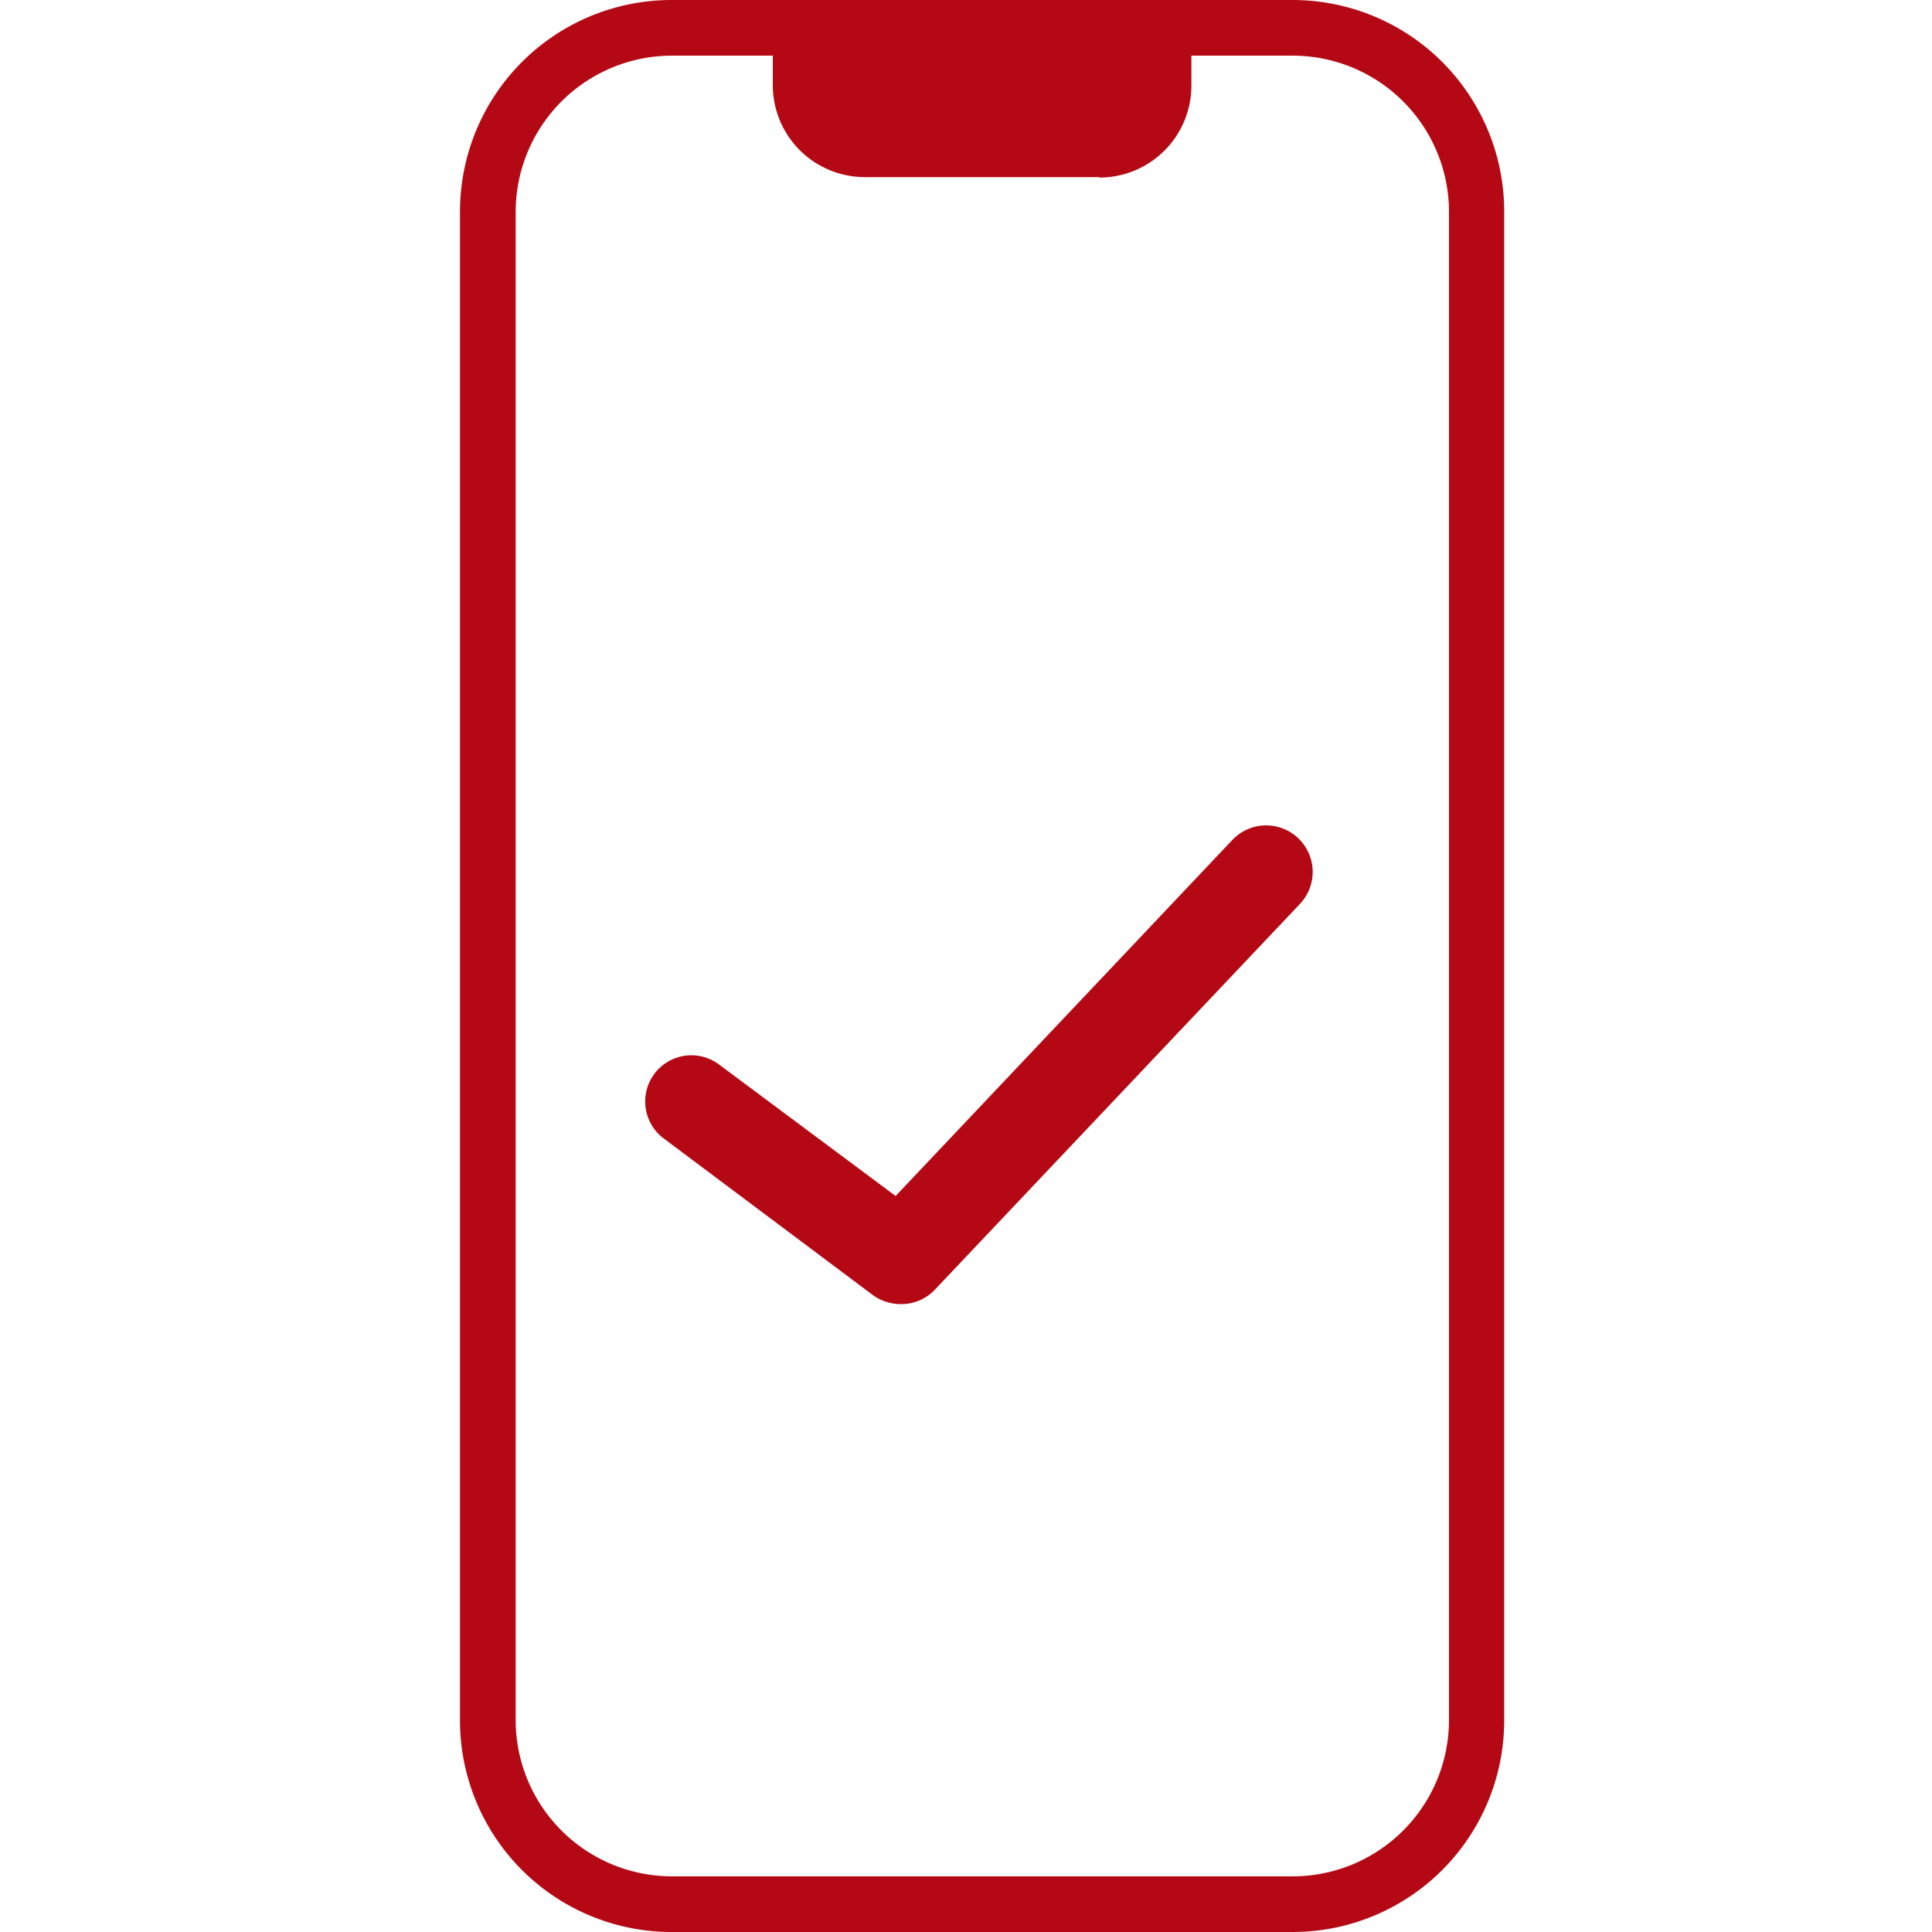
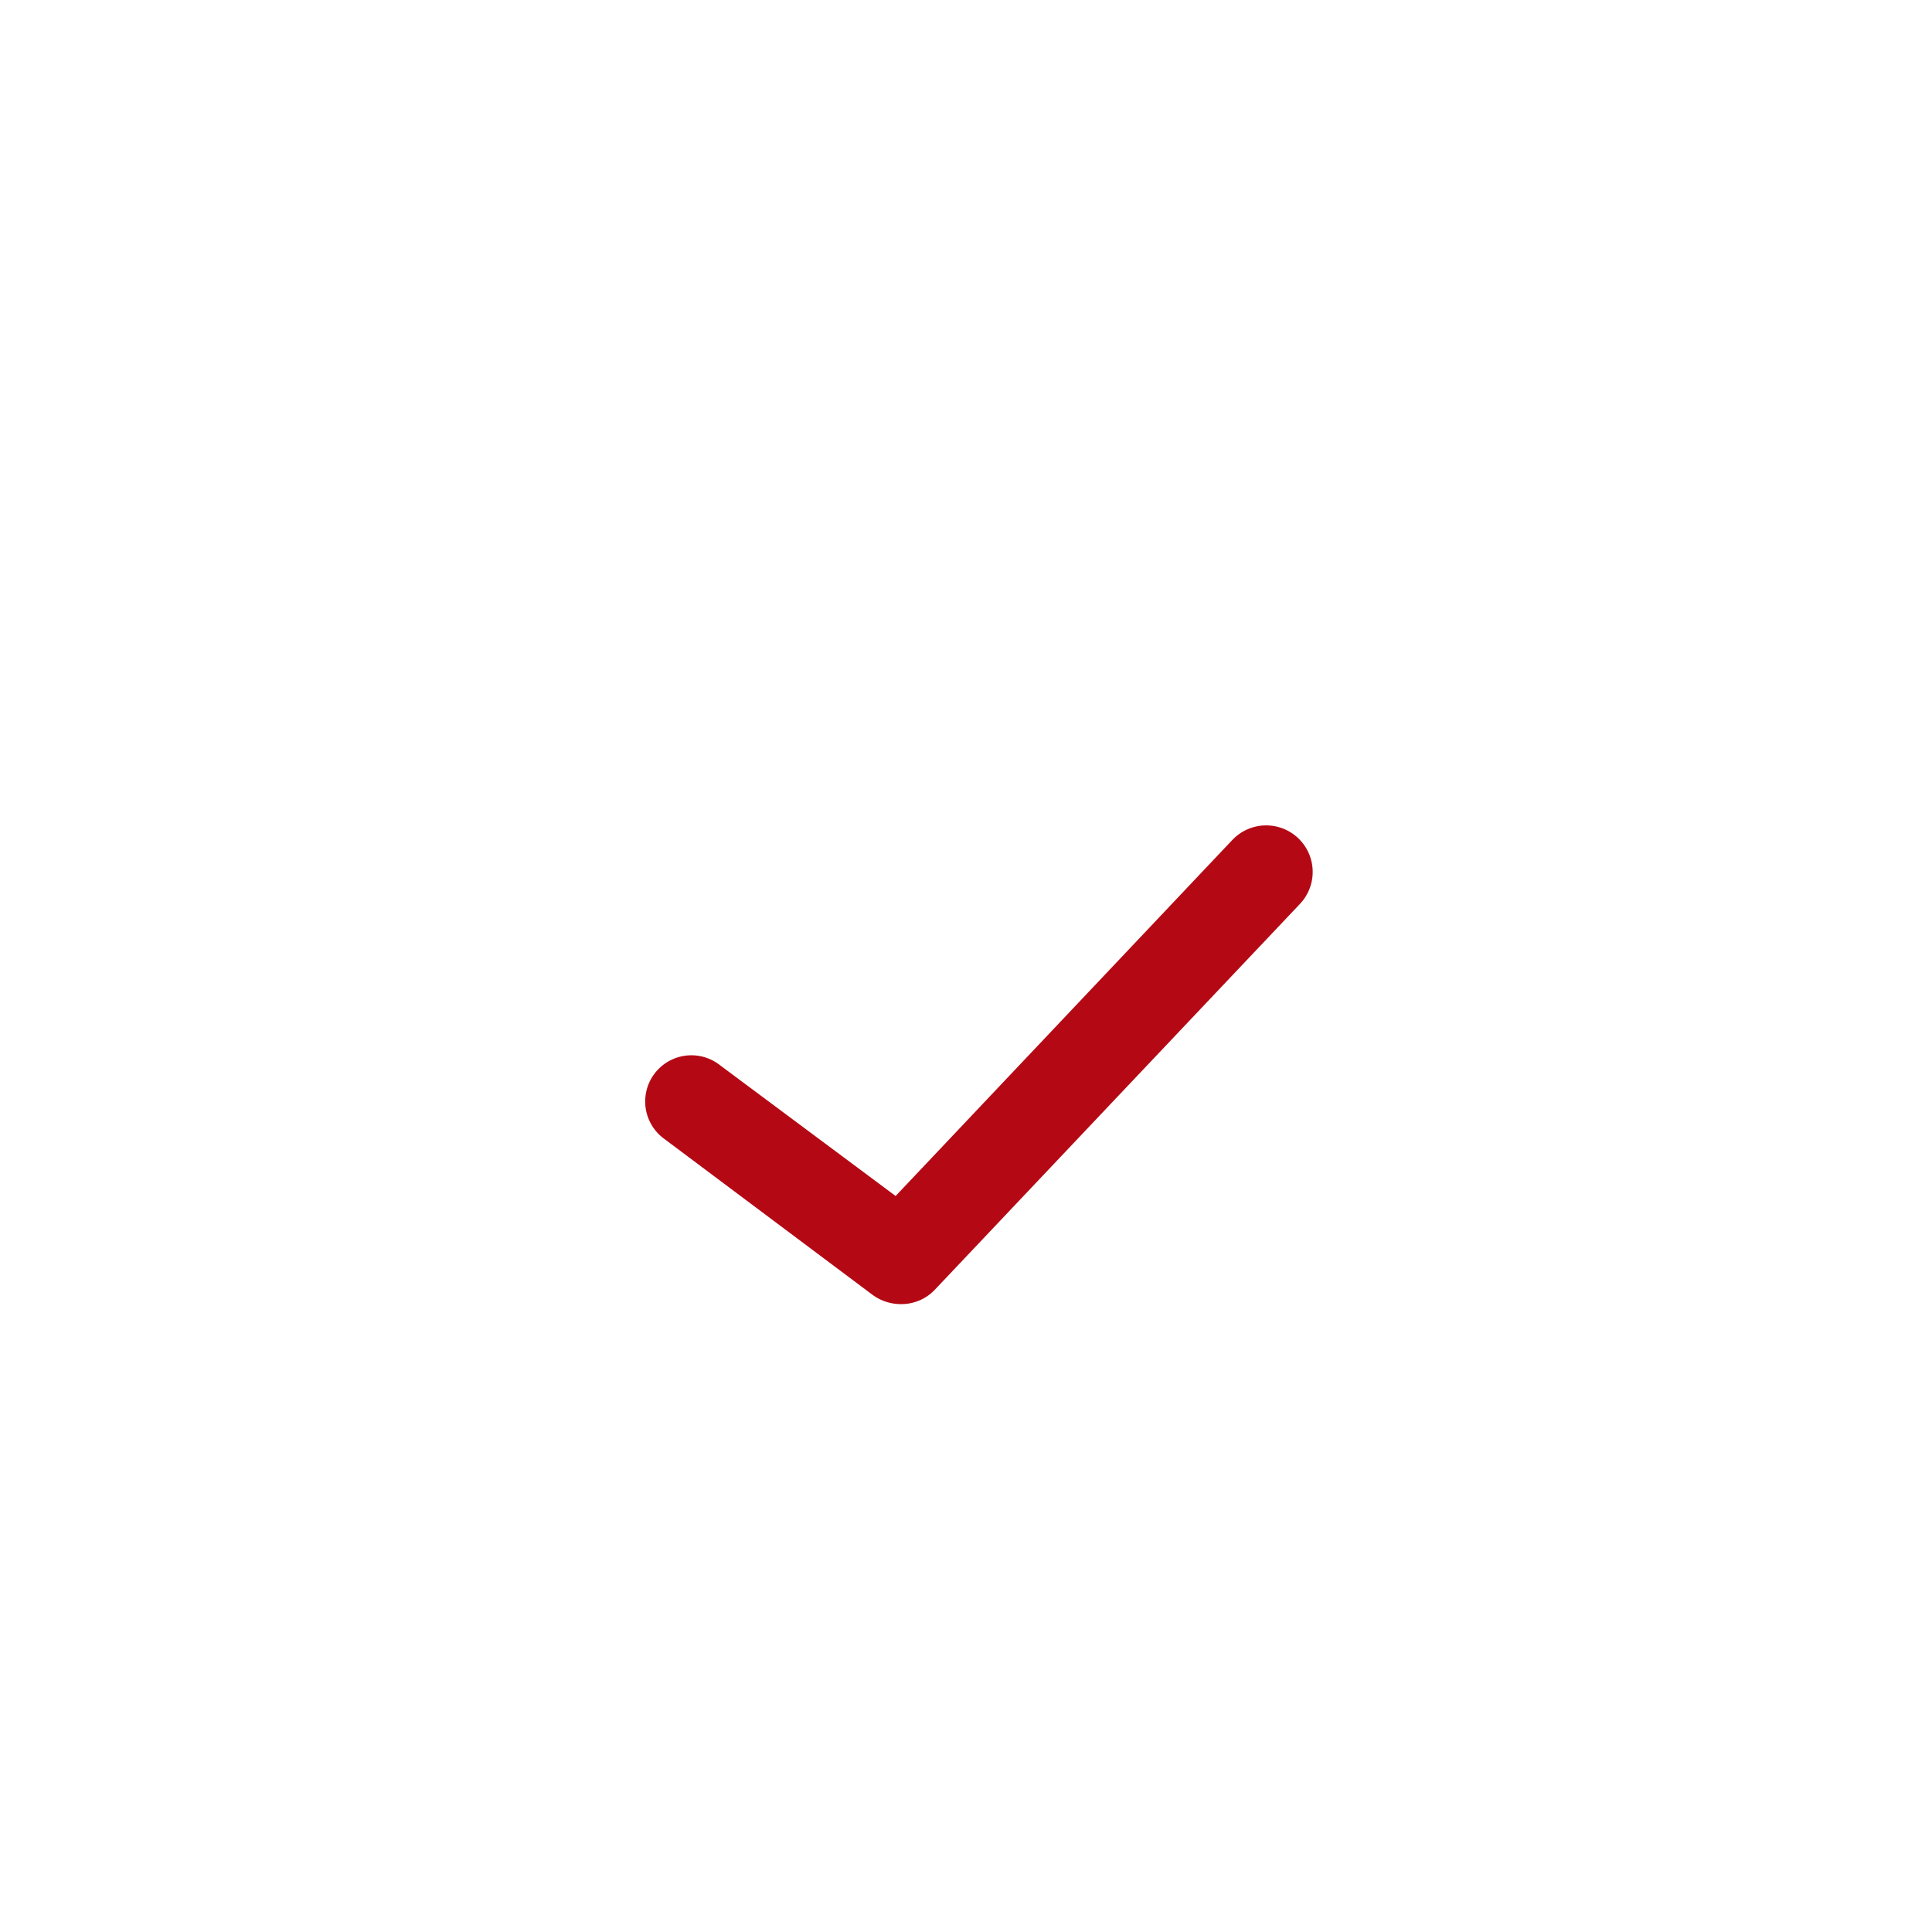
<svg xmlns="http://www.w3.org/2000/svg" width="42" height="42" viewBox="0 0 42 42">
  <defs>
    <clipPath id="a">
      <path fill="none" d="M0 0h22.71v42H0z" data-name="長方形 14631" />
    </clipPath>
  </defs>
  <g data-name="グループ 35483">
-     <path fill="none" d="M0 0h42v42H0z" data-name="長方形 14632" />
    <g data-name="グループ 35482">
      <g clip-path="url(#a)" data-name="グループ 35481" transform="translate(10)">
        <g data-name="グループ 35480">
          <g fill="#b40914" clip-path="url(#a)" data-name="グループ 35479">
-             <path d="M18.1 42H4.6A4.6 4.6 0 0 1 0 37.4V4.6A4.6 4.6 0 0 1 4.6 0h13.5a4.6 4.6 0 0 1 4.6 4.6v32.8a4.6 4.6 0 0 1-4.6 4.6M4.6 1.21A3.4 3.4 0 0 0 1.21 4.6v32.8a3.4 3.4 0 0 0 3.39 3.39h13.5a3.4 3.4 0 0 0 3.4-3.39V4.6a3.4 3.4 0 0 0-3.4-3.39H4.6" data-name="パス 26955" />
-             <path d="M13.9 3.85H8.8a2 2 0 0 1-2-2V.65h9.1v1.21a2 2 0 0 1-2 2" data-name="パス 26956" />
            <path d="M9.57 28.35a1.04 1.04 0 0 1-.6-.2l-4.54-3.4a1 1 0 1 1 1.2-1.61L9.47 26l7.32-7.74a1 1 0 1 1 1.47 1.39l-7.94 8.39a1 1 0 0 1-.74.31" data-name="パス 26957" />
          </g>
        </g>
      </g>
    </g>
  </g>
</svg>